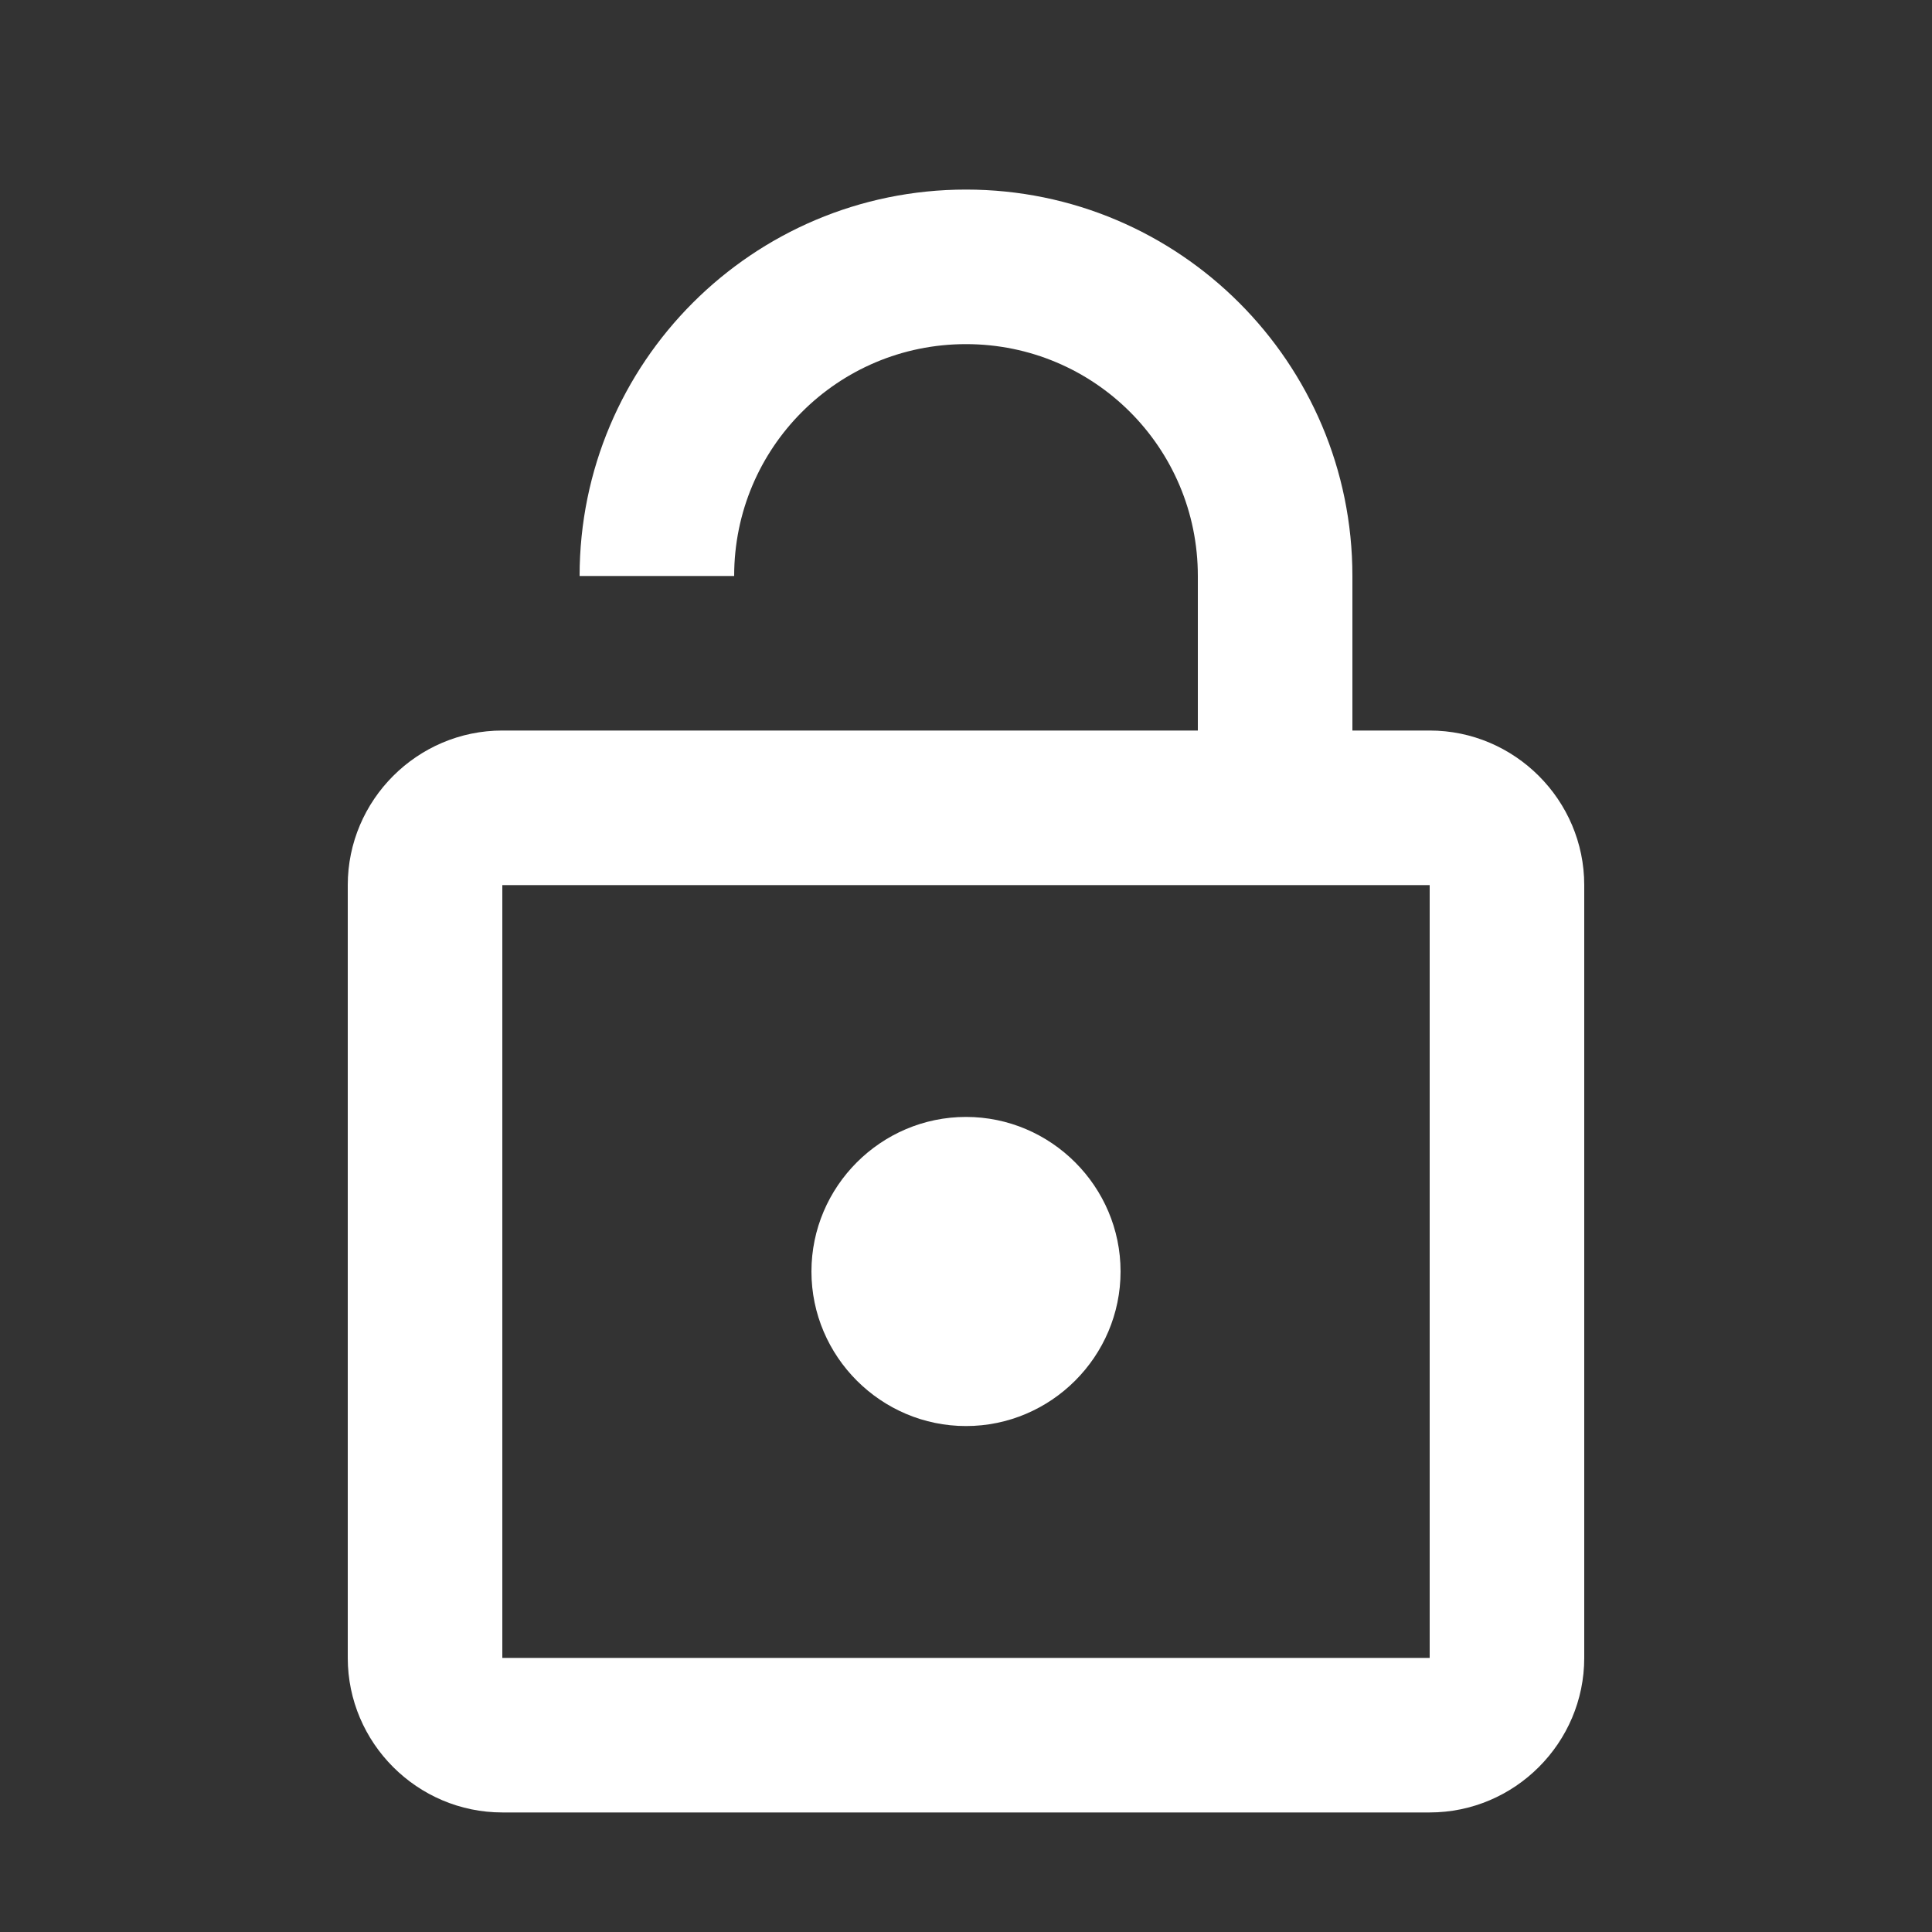
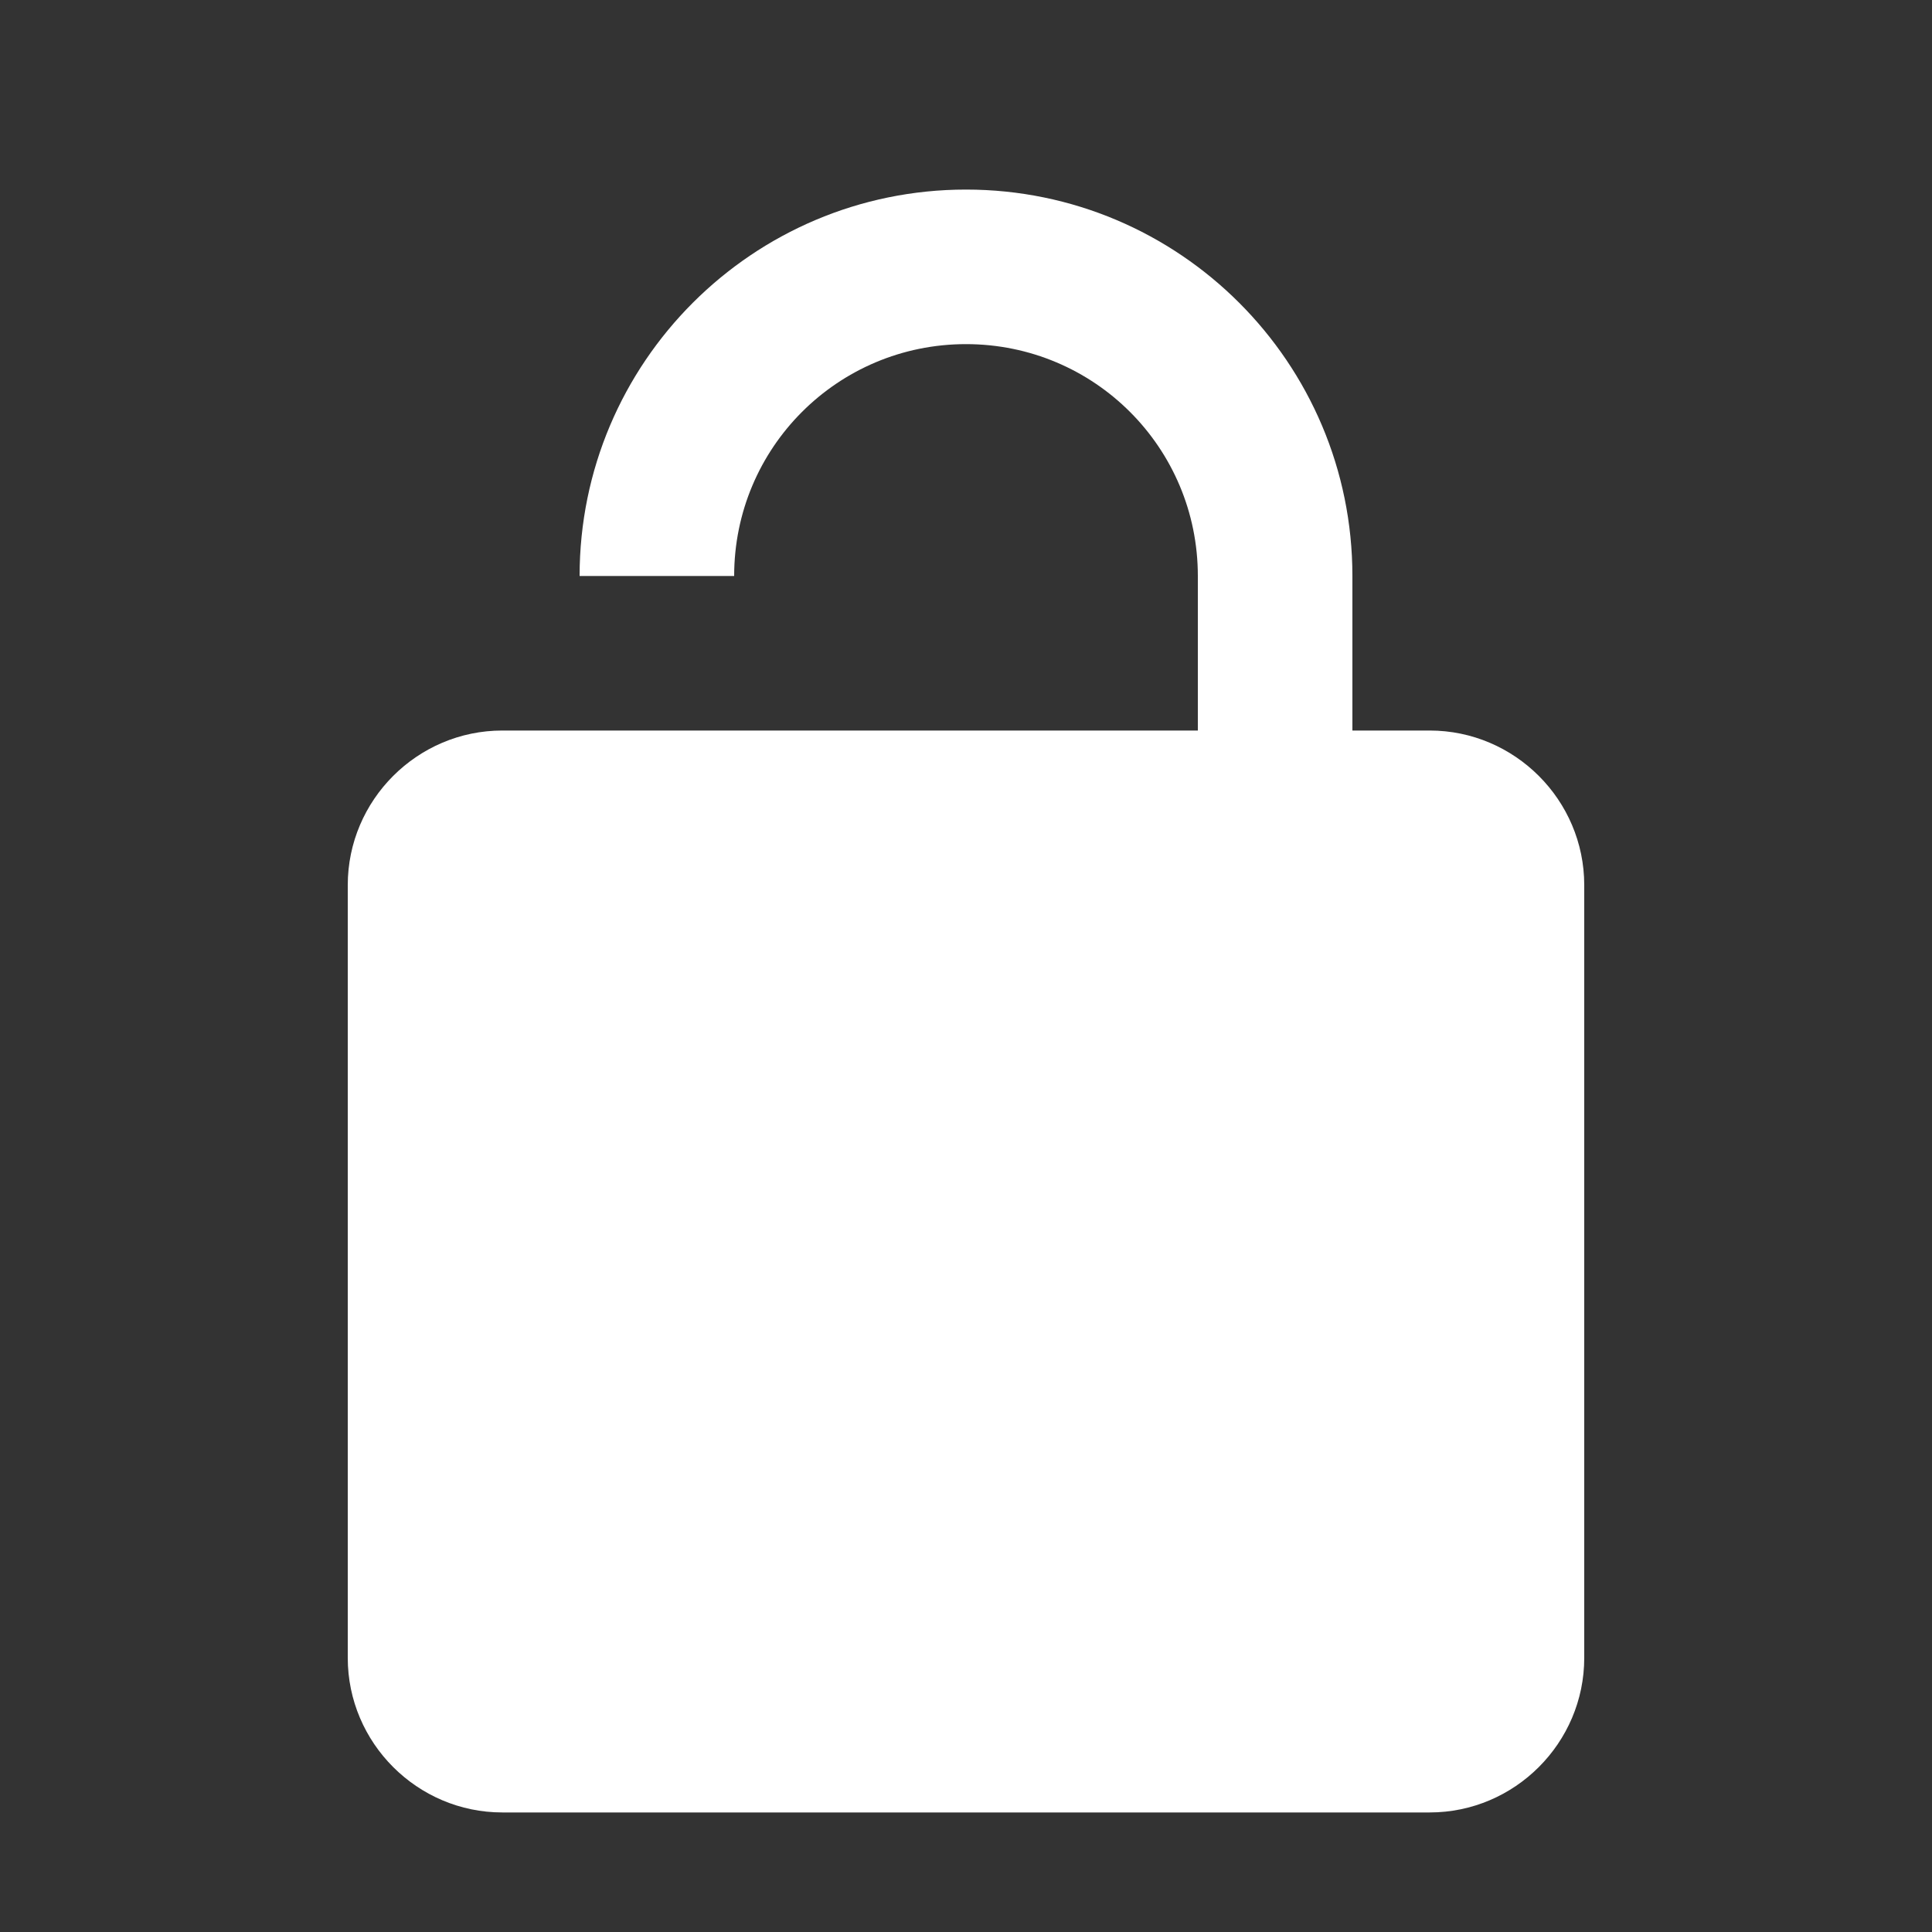
<svg xmlns="http://www.w3.org/2000/svg" width="25" height="25" viewBox="0 0 25 25" fill="none">
  <rect x="0" y="0" width="25" height="25" fill="#333333" stroke="none" />
  <g id="lock_open">
-     <path id="Vector" d="M18.5 9.453H17.5V7.453C17.5 4.693 15.26 2.453 12.5 2.453C9.74 2.453 7.5 4.693 7.5 7.453H9.5C9.5 5.793 10.84 4.453 12.5 4.453C14.16 4.453 15.5 5.793 15.5 7.453V9.453H6.5C5.4 9.453 4.5 10.353 4.5 11.453V21.453C4.5 22.553 5.4 23.453 6.5 23.453H18.5C19.6 23.453 20.5 22.553 20.5 21.453V11.453C20.5 10.353 19.6 9.453 18.5 9.453ZM18.5 21.453H6.5V11.453H18.5V21.453ZM12.5 18.453C13.6 18.453 14.5 17.553 14.5 16.453C14.5 15.353 13.6 14.453 12.5 14.453C11.4 14.453 10.5 15.353 10.5 16.453C10.5 17.553 11.4 18.453 12.5 18.453Z" fill="white" />
+     <path id="Vector" d="M18.5 9.453H17.5V7.453C17.5 4.693 15.26 2.453 12.5 2.453C9.74 2.453 7.5 4.693 7.5 7.453H9.5C9.5 5.793 10.84 4.453 12.5 4.453C14.16 4.453 15.5 5.793 15.5 7.453V9.453H6.5C5.4 9.453 4.5 10.353 4.5 11.453V21.453C4.5 22.553 5.4 23.453 6.5 23.453H18.5C19.6 23.453 20.5 22.553 20.5 21.453V11.453C20.5 10.353 19.6 9.453 18.5 9.453ZM18.5 21.453V11.453H18.5V21.453ZM12.5 18.453C13.6 18.453 14.5 17.553 14.5 16.453C14.5 15.353 13.6 14.453 12.5 14.453C11.4 14.453 10.5 15.353 10.5 16.453C10.5 17.553 11.4 18.453 12.5 18.453Z" fill="white" />
  </g>
</svg>